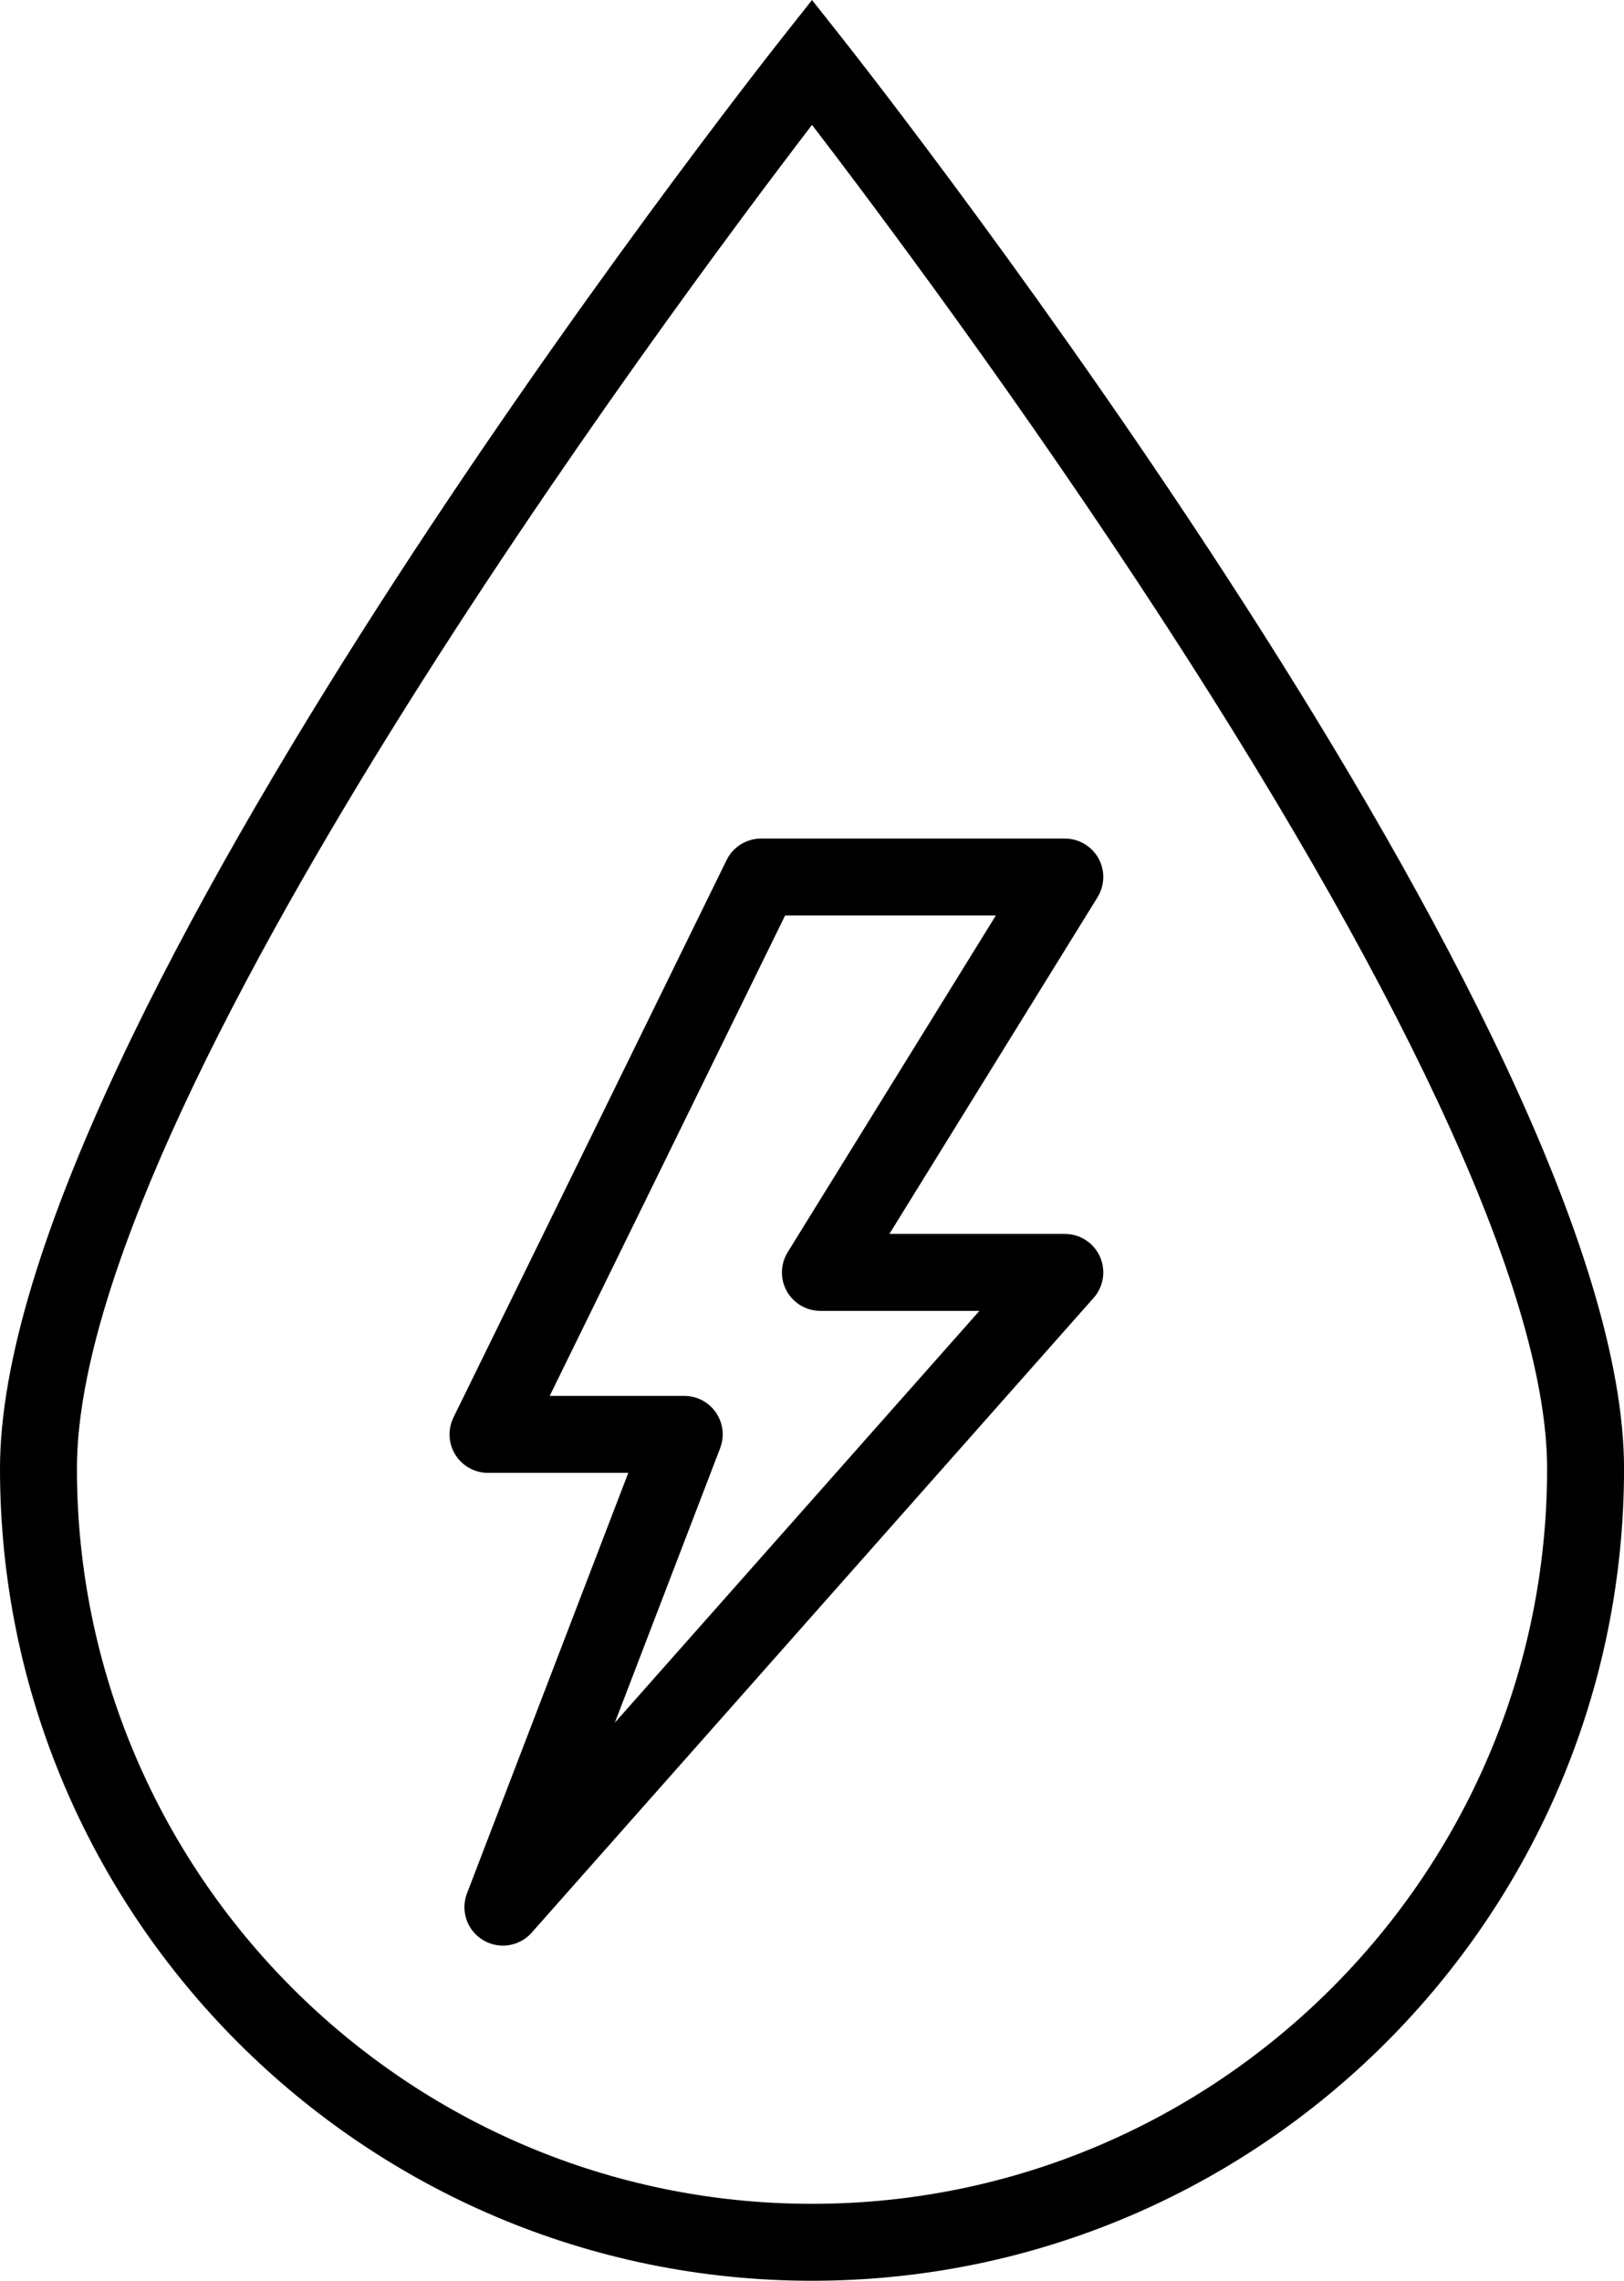
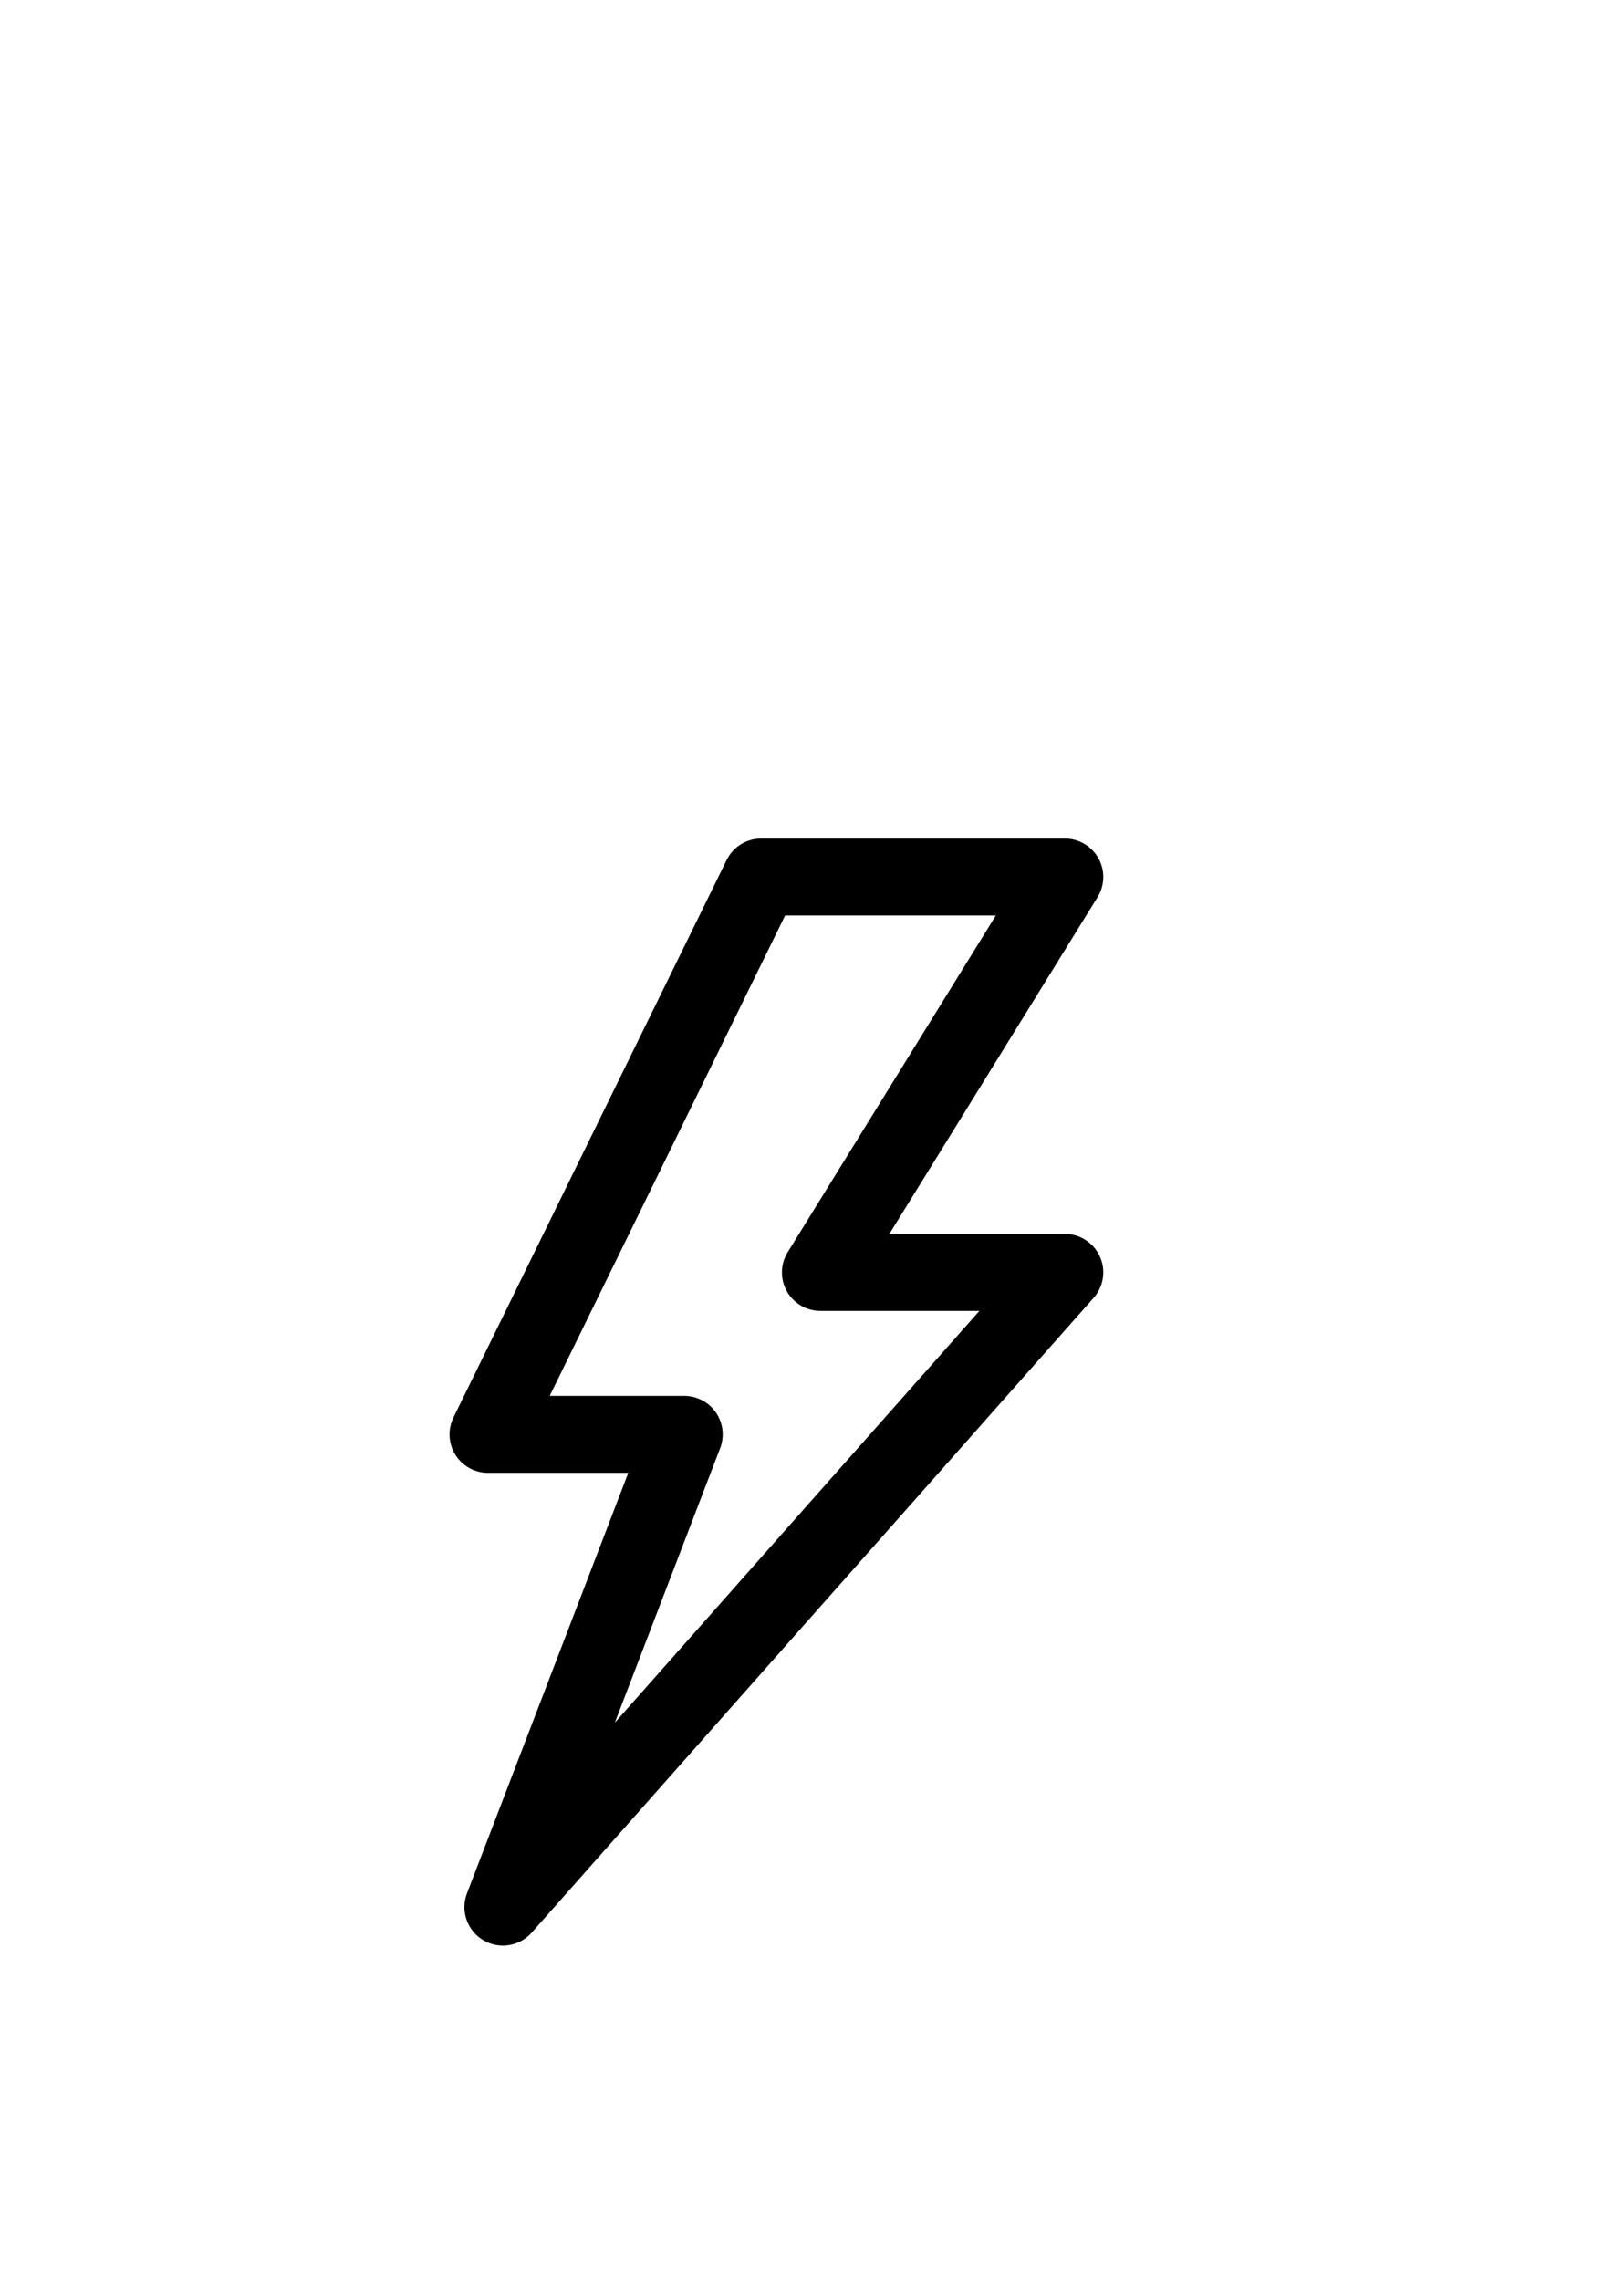
<svg xmlns="http://www.w3.org/2000/svg" version="1.1" id="Layer_1" x="0px" y="0px" viewBox="0 0 401.11 563.26" style="enable-background:new 0 0 401.11 563.26;" xml:space="preserve">
  <g>
-     <path d="M200.56,563.26C89.97,563.26,0,473.29,0,362.7C0,255.12,185.22,19.42,193.1,9.44L200.56,0l7.46,9.44   c7.88,9.98,193.1,245.68,193.1,353.27C401.11,473.29,311.14,563.26,200.56,563.26z M200.56,30.84C165.52,76.6,19,273.31,19,362.7   c0,100.11,81.45,181.56,181.56,181.56c100.11,0,181.56-81.45,181.56-181.56c0-41.31-32.5-113.26-94-208.09   C252.13,99.12,215.8,50.73,200.56,30.84z" />
-   </g>
+     </g>
  <g>
    <path d="M124.2,480.49c-1.69,0-3.39-0.45-4.92-1.38c-3.93-2.38-5.59-7.24-3.94-11.52l39.84-103.85h-34.65   c-3.28,0-6.33-1.69-8.06-4.47c-1.73-2.78-1.91-6.26-0.47-9.21l67.46-137.65c1.59-3.26,4.9-5.32,8.53-5.32H263   c3.45,0,6.62,1.87,8.3,4.87c1.68,3.01,1.59,6.69-0.22,9.62l-51.41,83.15H263c3.74,0,7.13,2.19,8.66,5.6   c1.54,3.41,0.93,7.4-1.55,10.2L131.32,477.29C129.46,479.39,126.85,480.49,124.2,480.49z M135.77,344.73H169   c3.13,0,6.06,1.54,7.83,4.12c1.77,2.58,2.16,5.86,1.04,8.79l-26.01,67.79l90.04-101.69h-39.27c-3.45,0-6.62-1.87-8.3-4.87   c-1.68-3.01-1.59-6.69,0.22-9.62l51.41-83.15h-52.05L135.77,344.73z" />
  </g>
</svg>